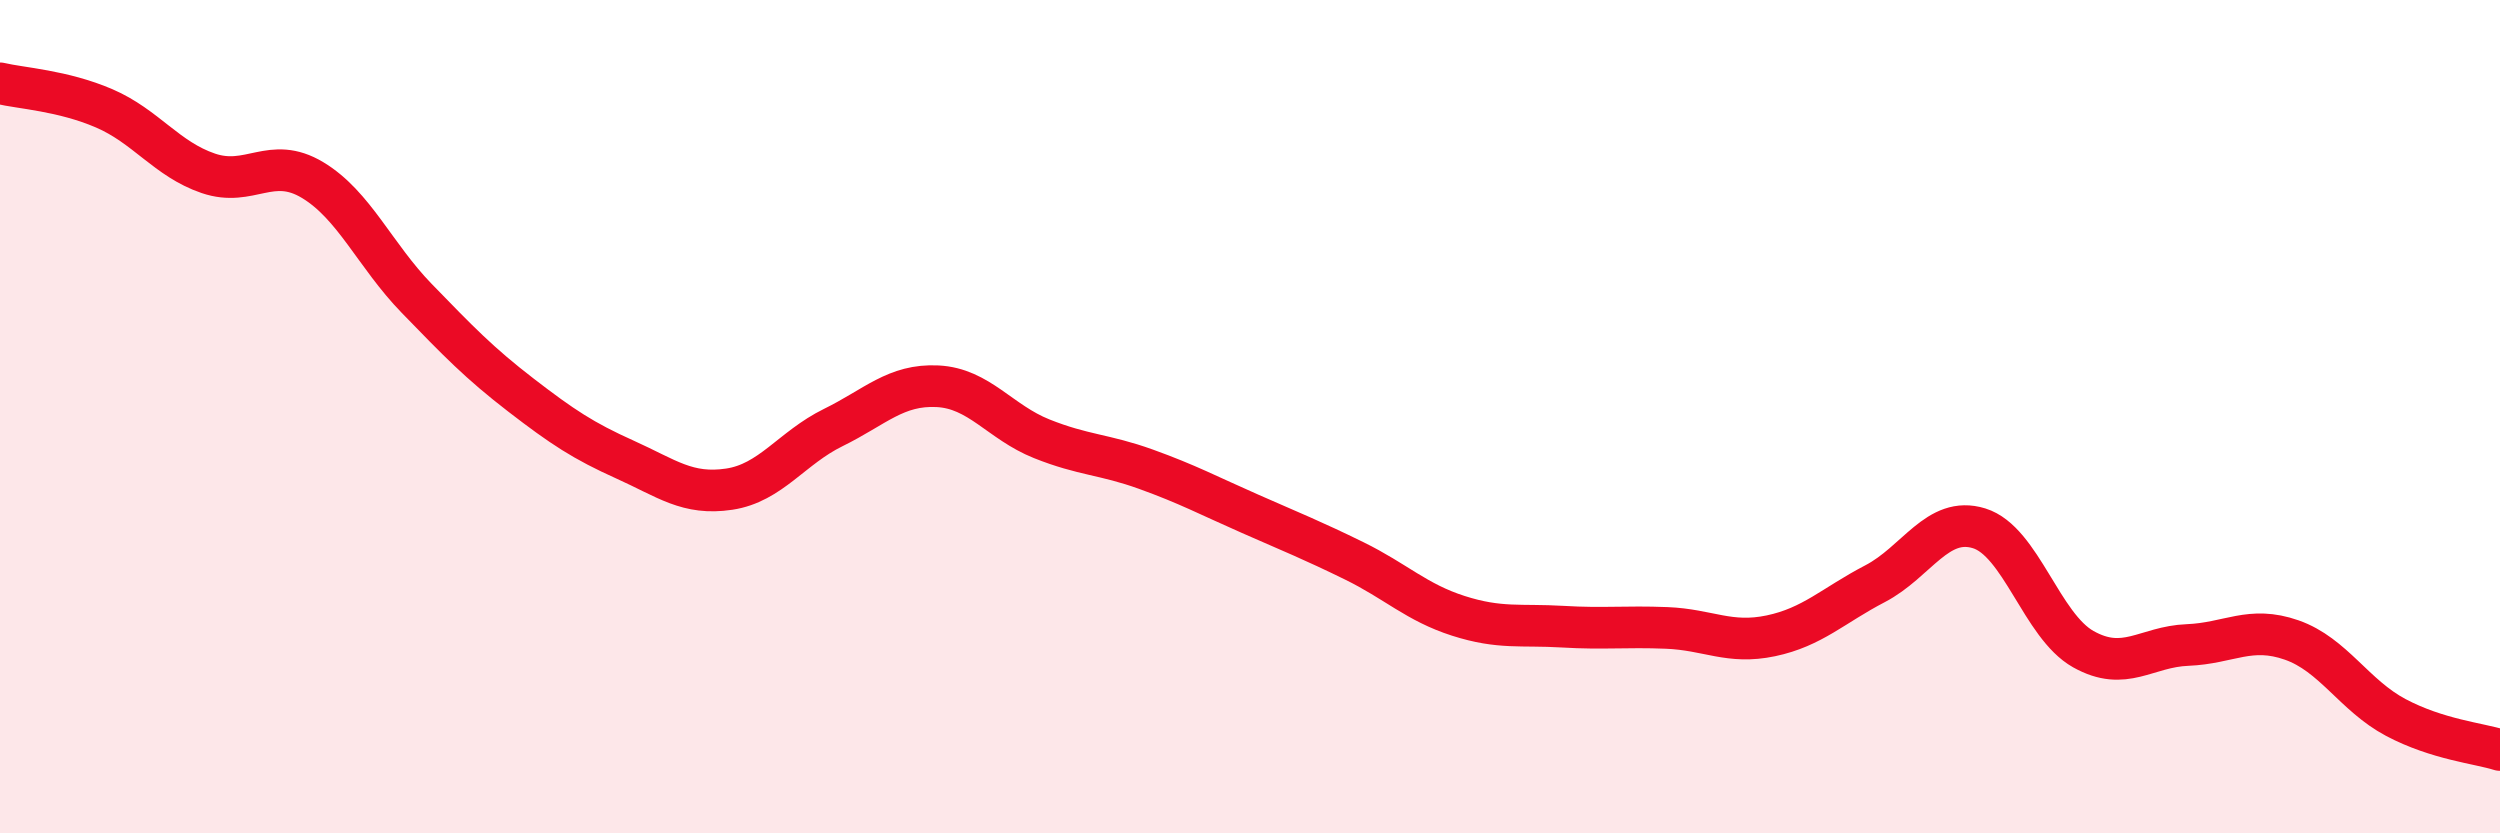
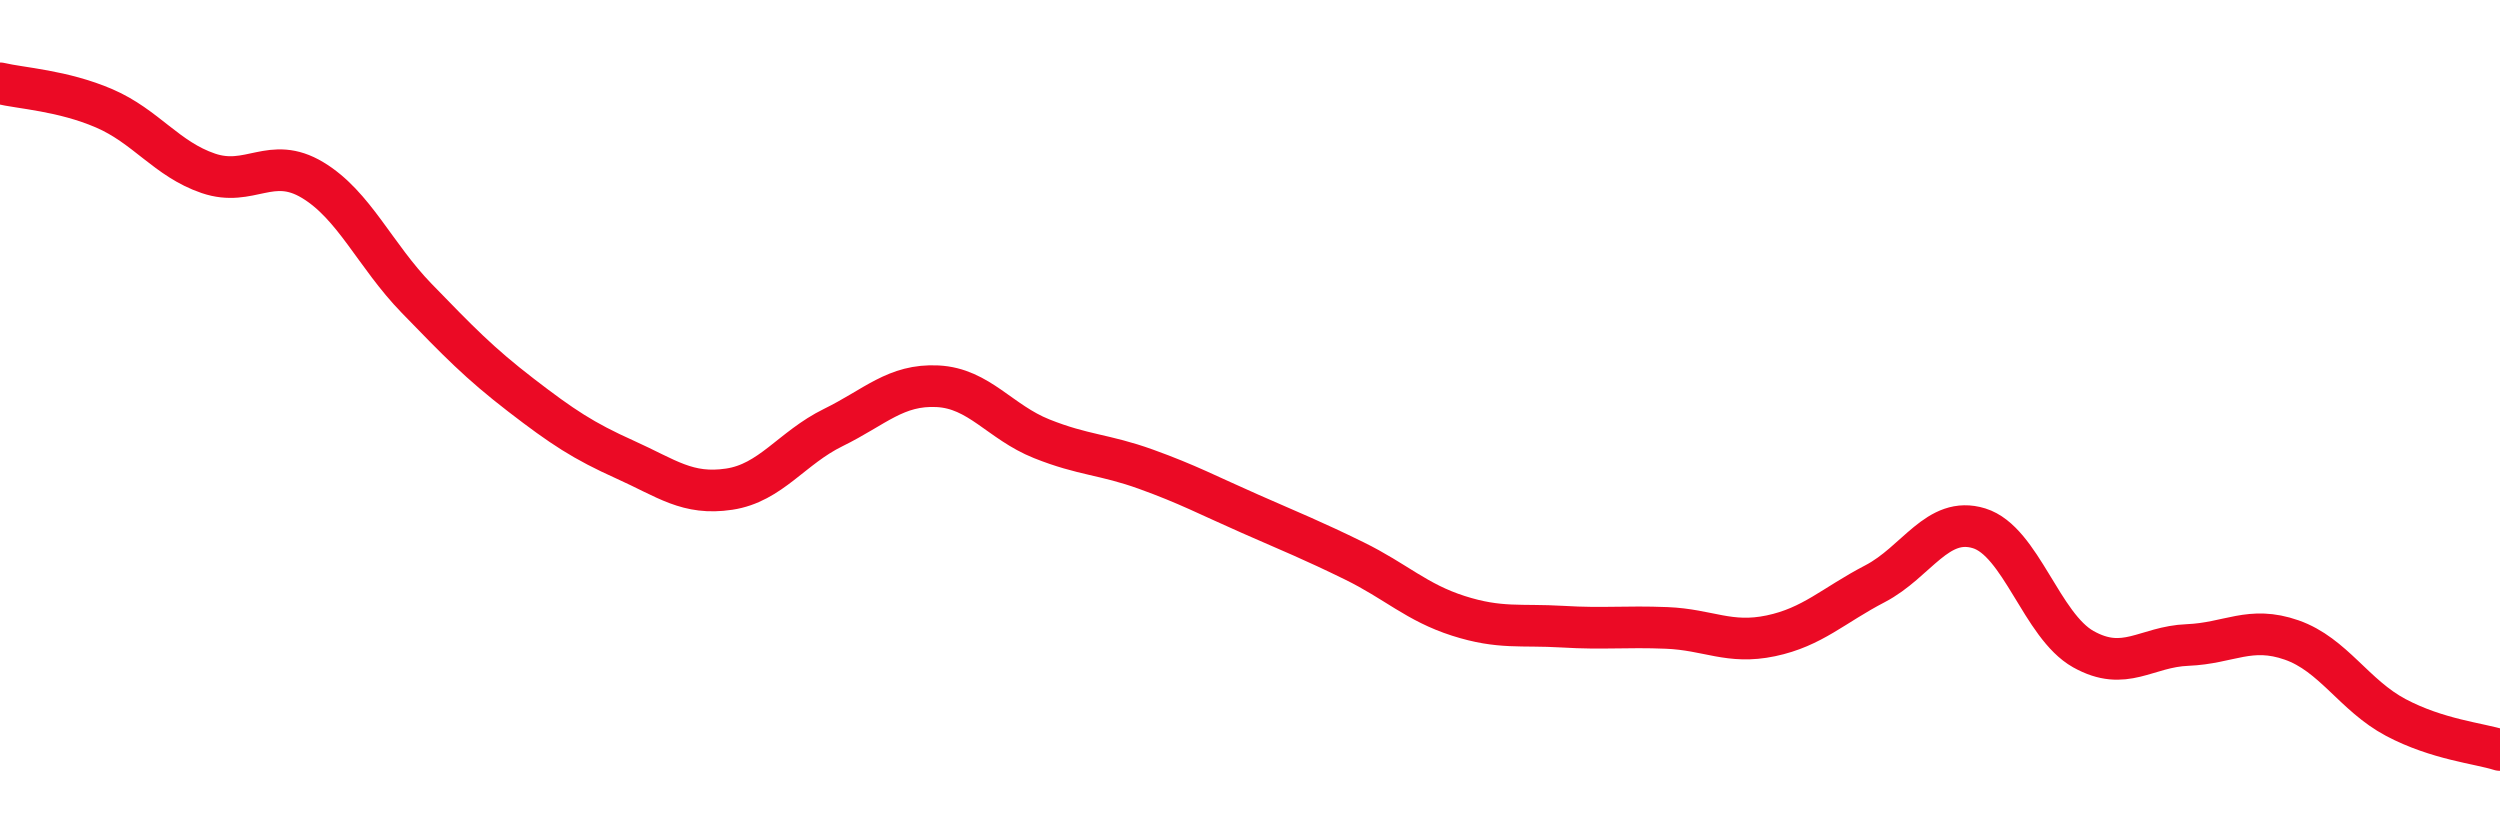
<svg xmlns="http://www.w3.org/2000/svg" width="60" height="20" viewBox="0 0 60 20">
-   <path d="M 0,2 C 0.5,2.12 1.5,2.17 2.5,2.6 C 3.5,3.03 4,3.82 5,4.16 C 6,4.5 6.5,3.72 7.5,4.32 C 8.5,4.92 9,6.13 10,7.16 C 11,8.19 11.5,8.71 12.5,9.48 C 13.5,10.25 14,10.58 15,11.03 C 16,11.48 16.5,11.89 17.5,11.74 C 18.5,11.59 19,10.75 20,10.26 C 21,9.77 21.5,9.22 22.5,9.27 C 23.5,9.32 24,10.13 25,10.53 C 26,10.93 26.5,10.9 27.5,11.26 C 28.5,11.62 29,11.89 30,12.33 C 31,12.77 31.5,12.97 32.5,13.46 C 33.5,13.95 34,14.46 35,14.78 C 36,15.1 36.5,14.98 37.5,15.04 C 38.5,15.1 39,15.03 40,15.07 C 41,15.11 41.5,15.47 42.5,15.26 C 43.5,15.05 44,14.53 45,14.01 C 46,13.49 46.5,12.37 47.5,12.68 C 48.5,12.99 49,15.02 50,15.58 C 51,16.14 51.5,15.52 52.5,15.48 C 53.5,15.44 54,15.01 55,15.36 C 56,15.71 56.5,16.69 57.5,17.22 C 58.5,17.75 59.5,17.84 60,18L60 20L0 20Z" fill="#EB0A25" opacity="0.1" stroke-linecap="round" stroke-linejoin="round" />
  <path d="M 0,2 C 0.5,2.12 1.5,2.17 2.5,2.6 C 3.5,3.03 4,3.82 5,4.16 C 6,4.5 6.5,3.72 7.5,4.32 C 8.5,4.92 9,6.13 10,7.16 C 11,8.19 11.5,8.71 12.5,9.48 C 13.5,10.25 14,10.58 15,11.03 C 16,11.48 16.5,11.89 17.5,11.74 C 18.5,11.59 19,10.75 20,10.26 C 21,9.77 21.5,9.22 22.5,9.27 C 23.5,9.32 24,10.13 25,10.53 C 26,10.93 26.5,10.9 27.5,11.26 C 28.5,11.62 29,11.89 30,12.33 C 31,12.77 31.5,12.97 32.5,13.46 C 33.5,13.95 34,14.46 35,14.78 C 36,15.1 36.5,14.98 37.5,15.04 C 38.5,15.1 39,15.03 40,15.07 C 41,15.11 41.5,15.47 42.5,15.26 C 43.5,15.05 44,14.53 45,14.01 C 46,13.49 46.5,12.37 47.5,12.68 C 48.5,12.99 49,15.02 50,15.58 C 51,16.14 51.5,15.52 52.5,15.48 C 53.5,15.44 54,15.01 55,15.36 C 56,15.71 56.5,16.69 57.5,17.22 C 58.5,17.75 59.5,17.84 60,18" stroke="#EB0A25" stroke-width="1" fill="none" stroke-linecap="round" stroke-linejoin="round" />
</svg>